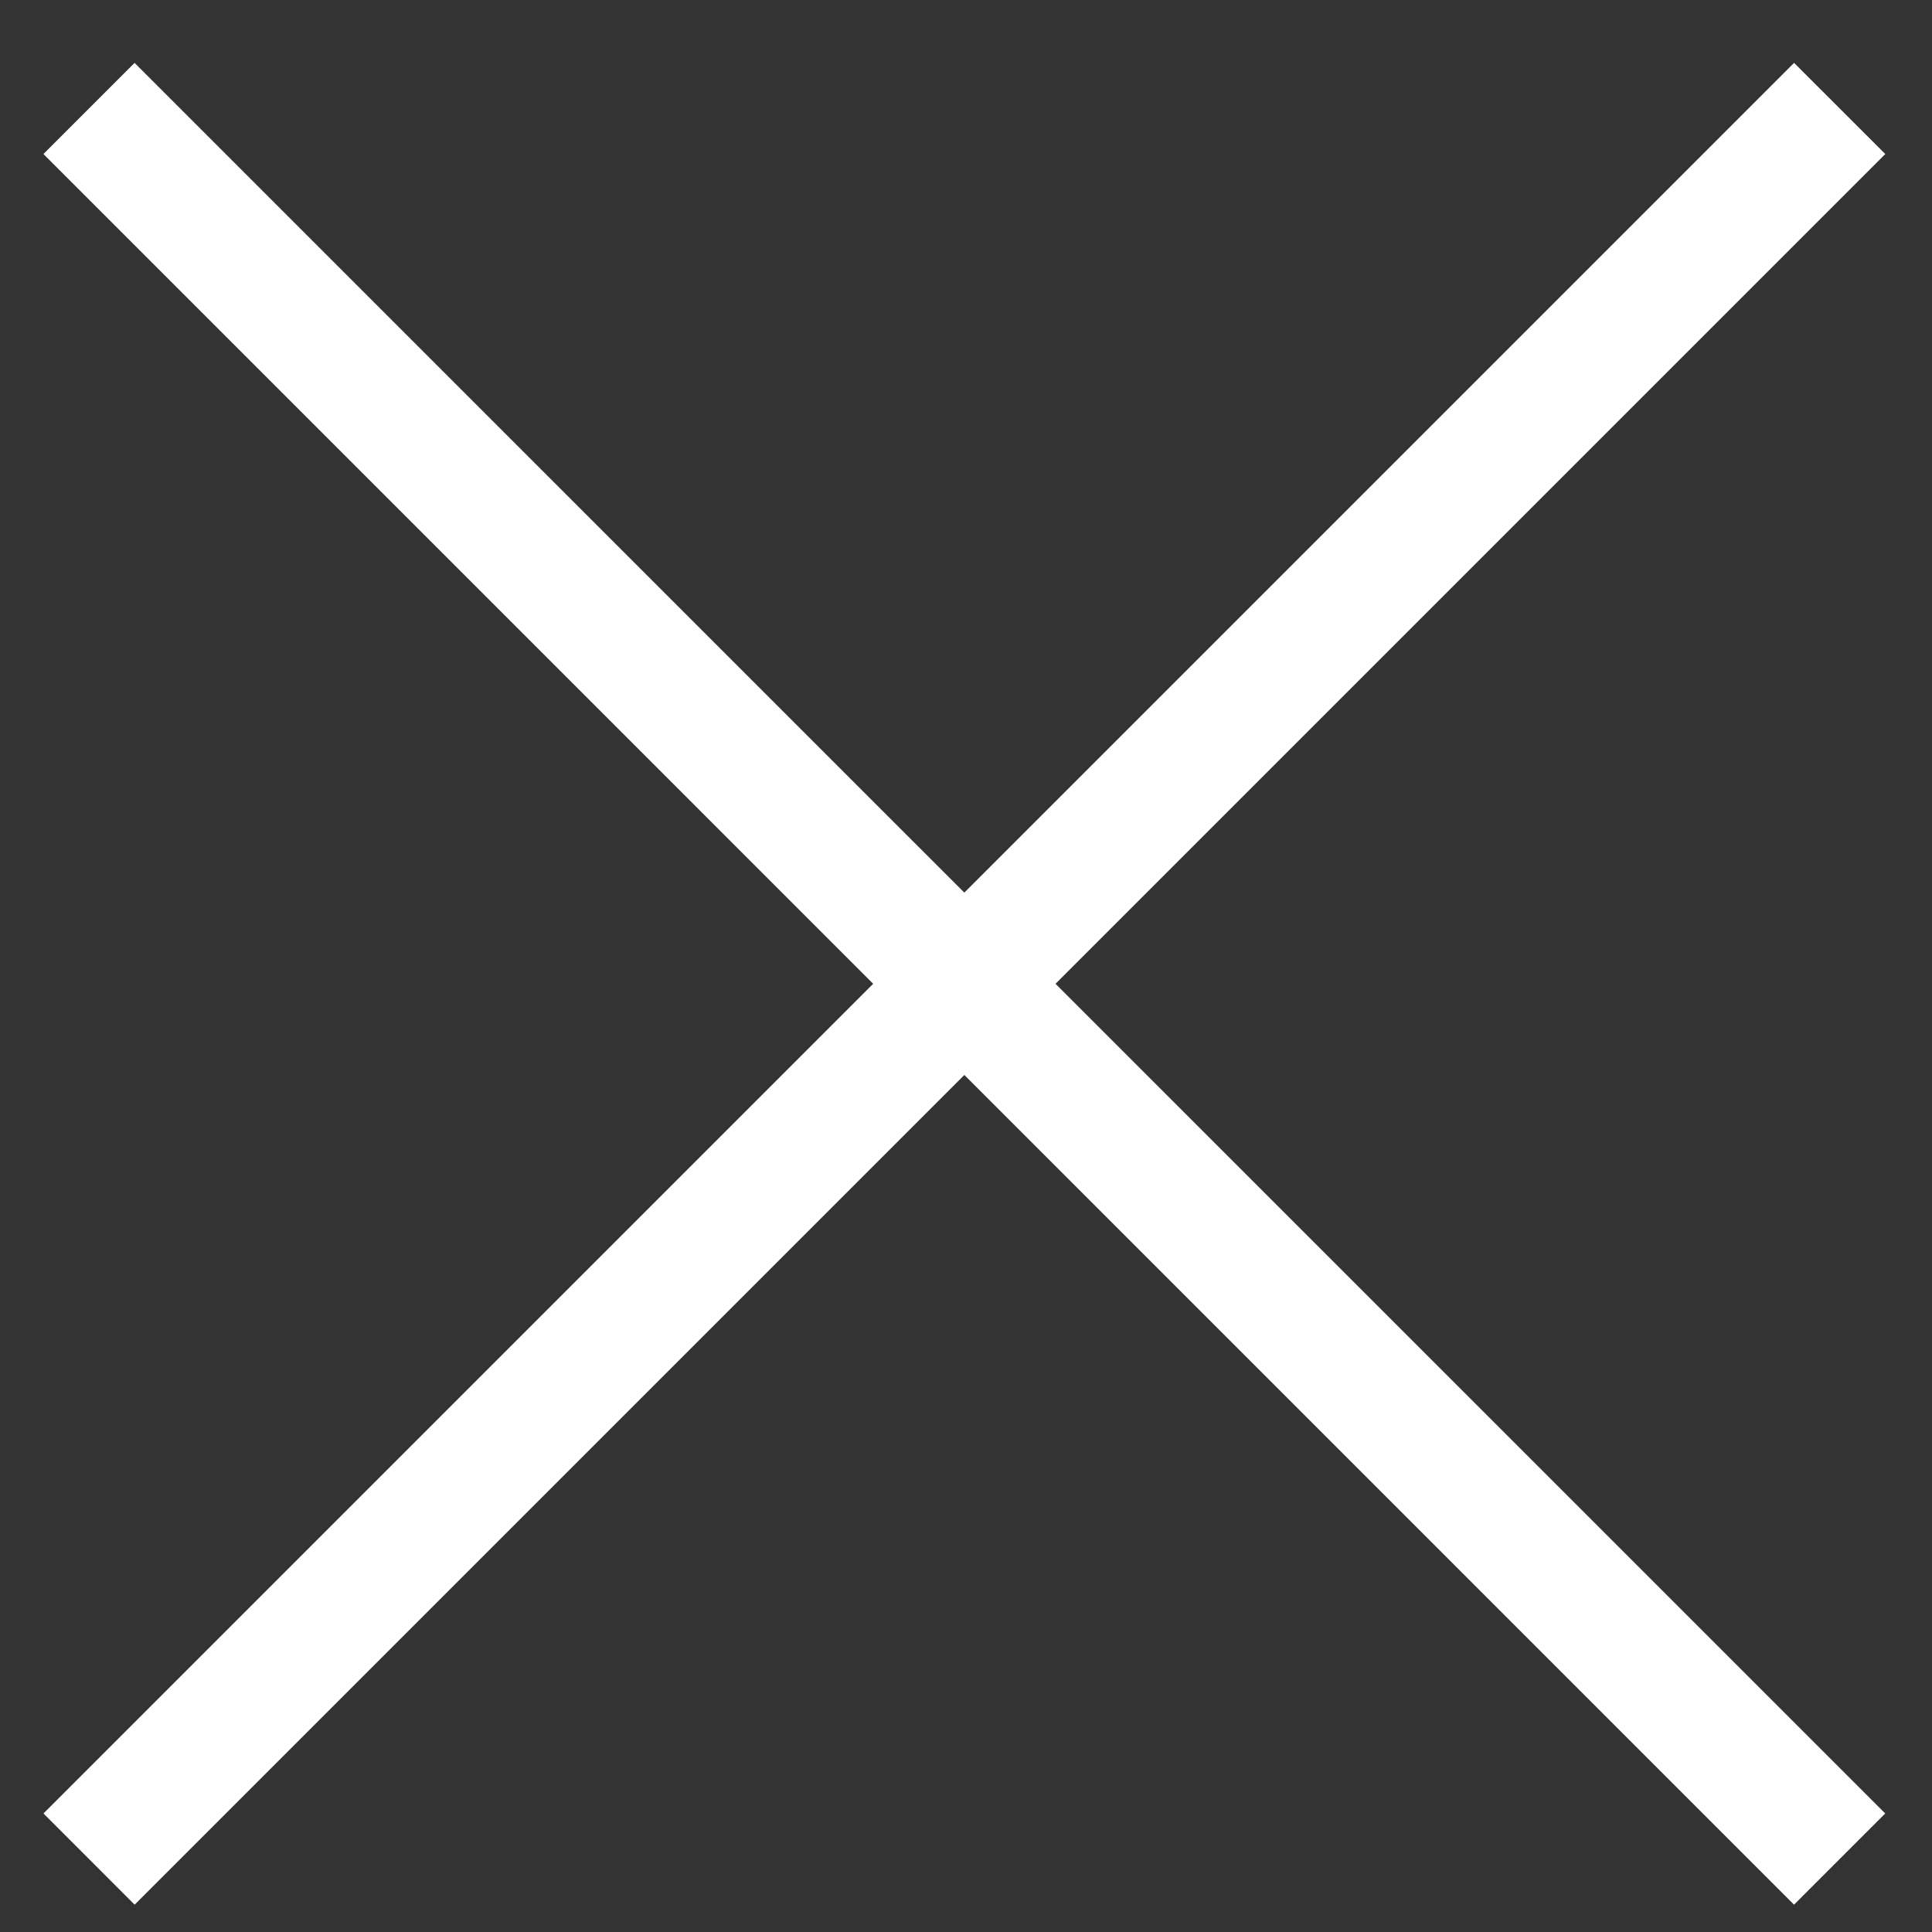
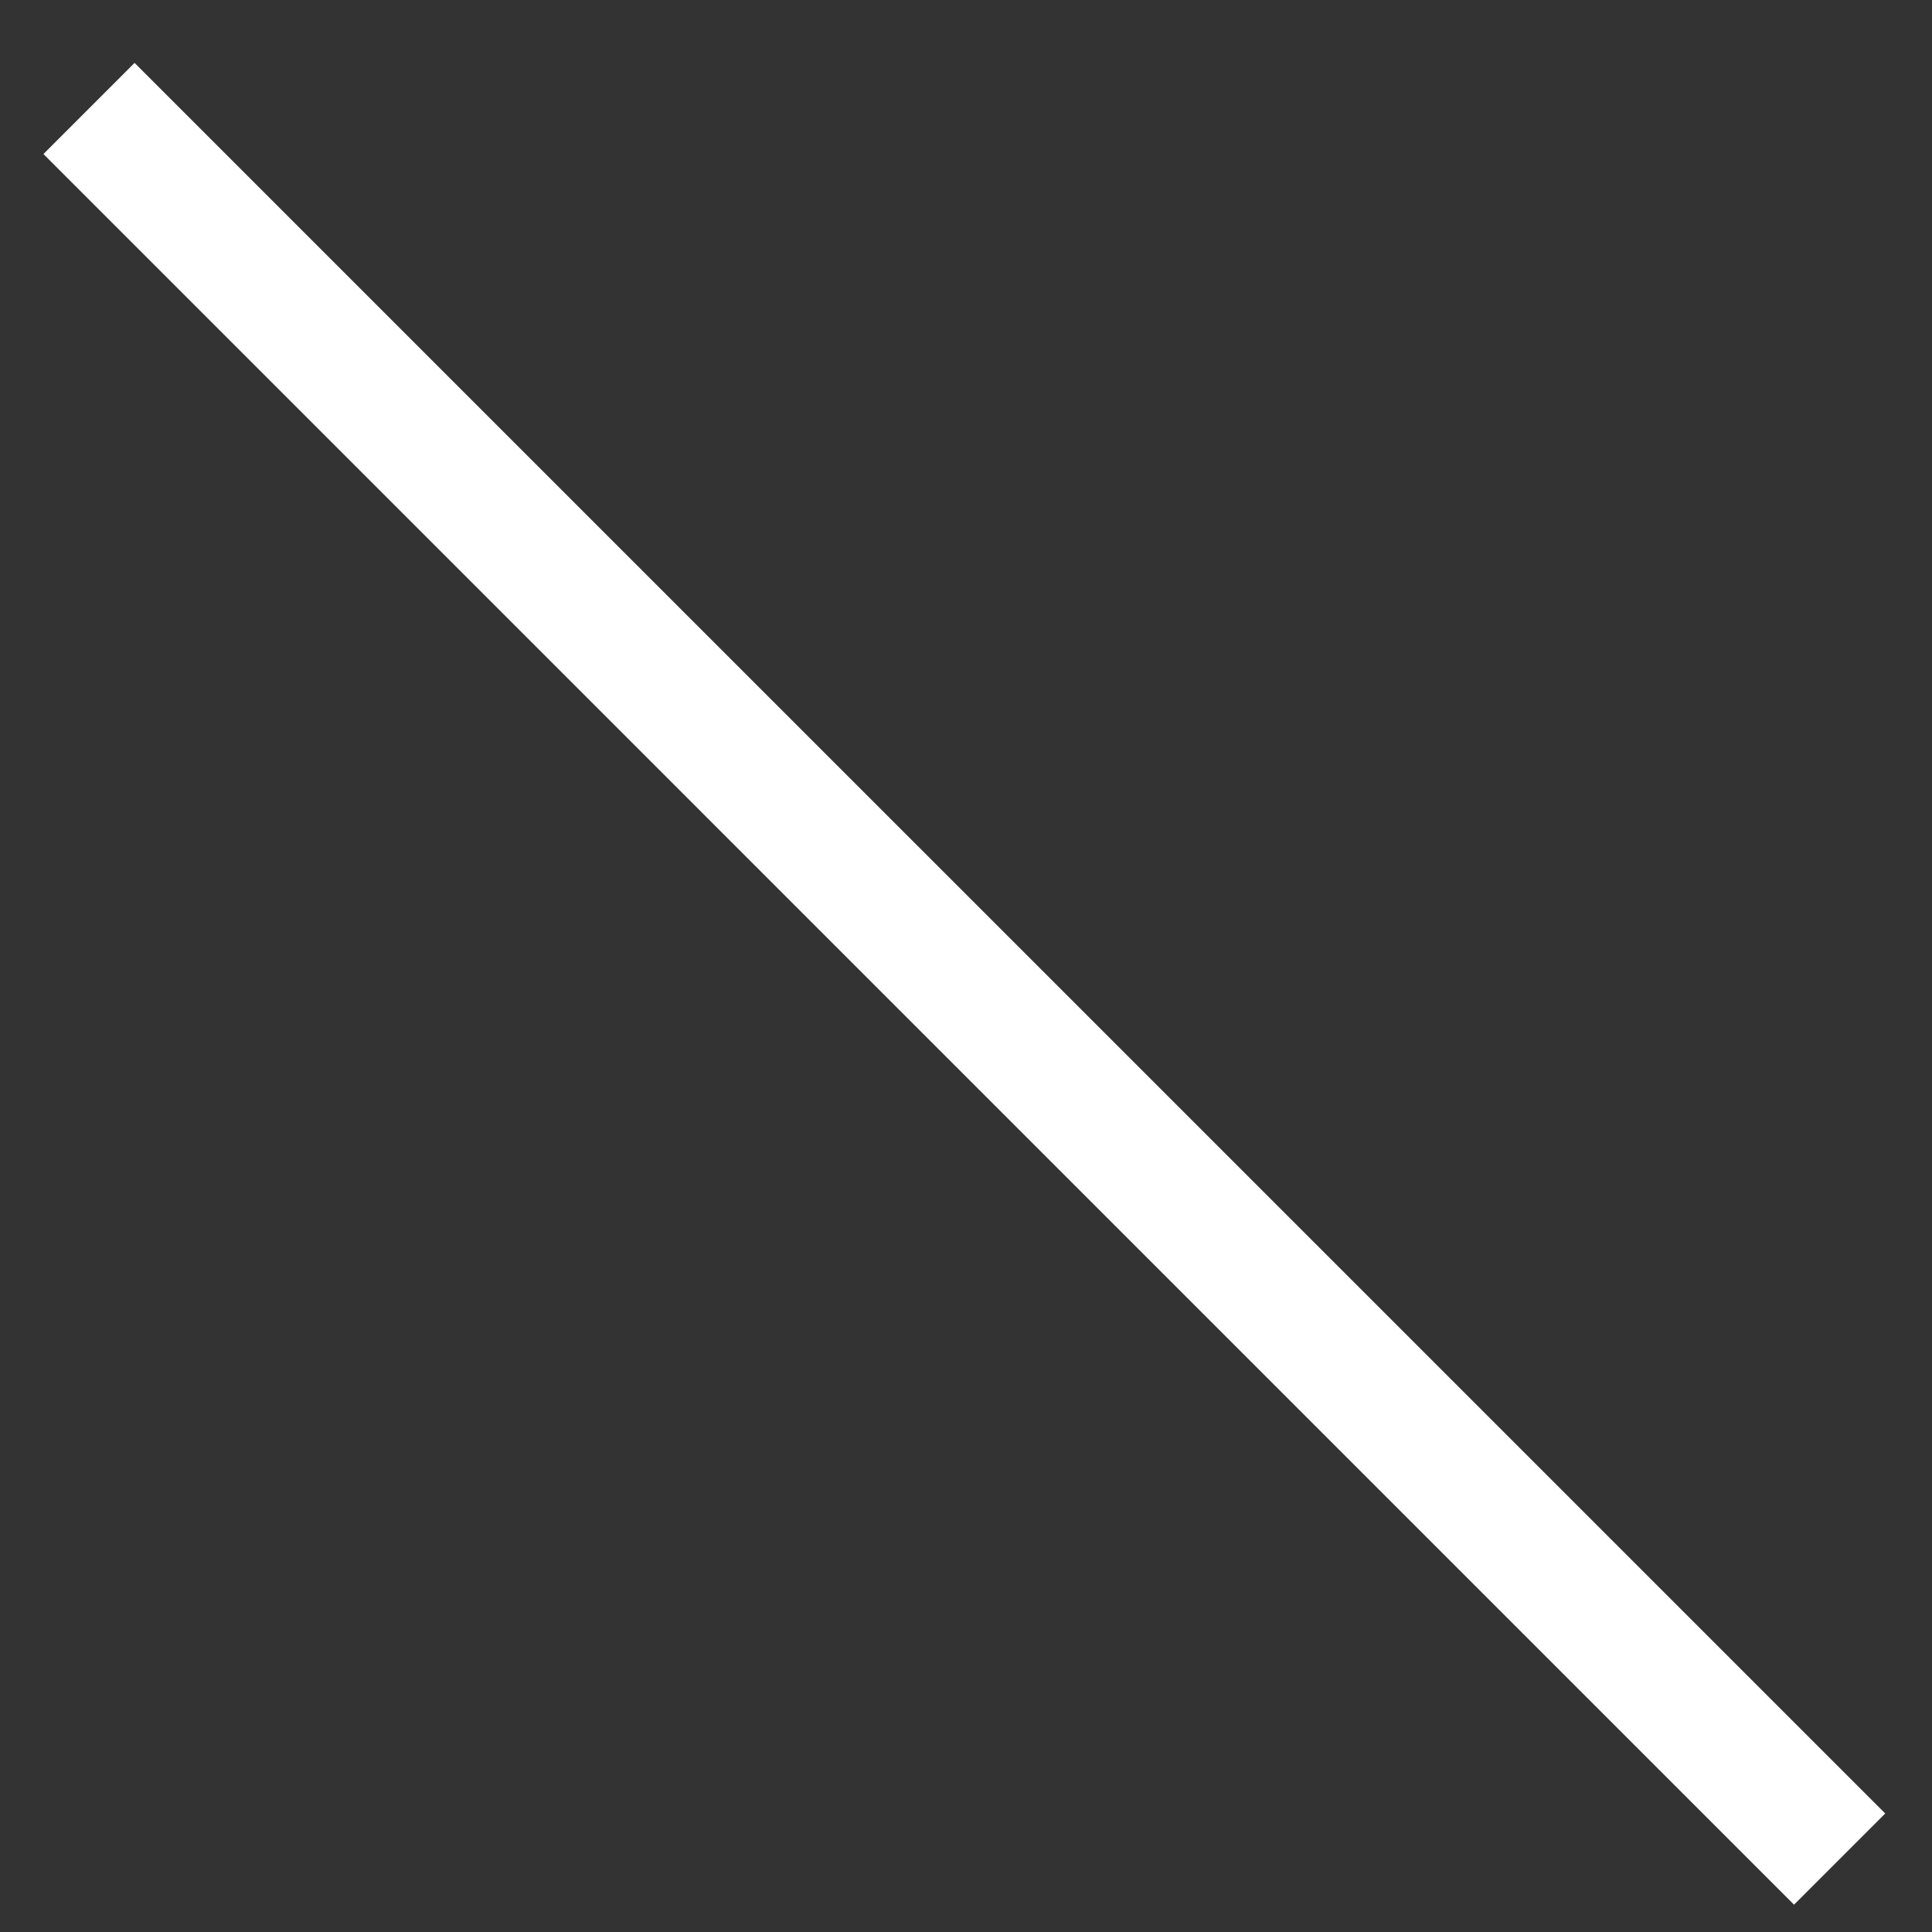
<svg xmlns="http://www.w3.org/2000/svg" width="29" height="29" viewBox="0 0 29 29" fill="none">
  <rect x="0" y="0" width="29" height="29" fill="#333333" stroke="none" />
  <path d="M2.02 0.944L0.652 2.312L26.929 28.59L28.298 27.221L2.02 0.944Z" fill="white" />
-   <path d="M26.93 0.944L28.299 2.312L2.021 28.59L0.653 27.221L26.93 0.944Z" fill="white" />
</svg>